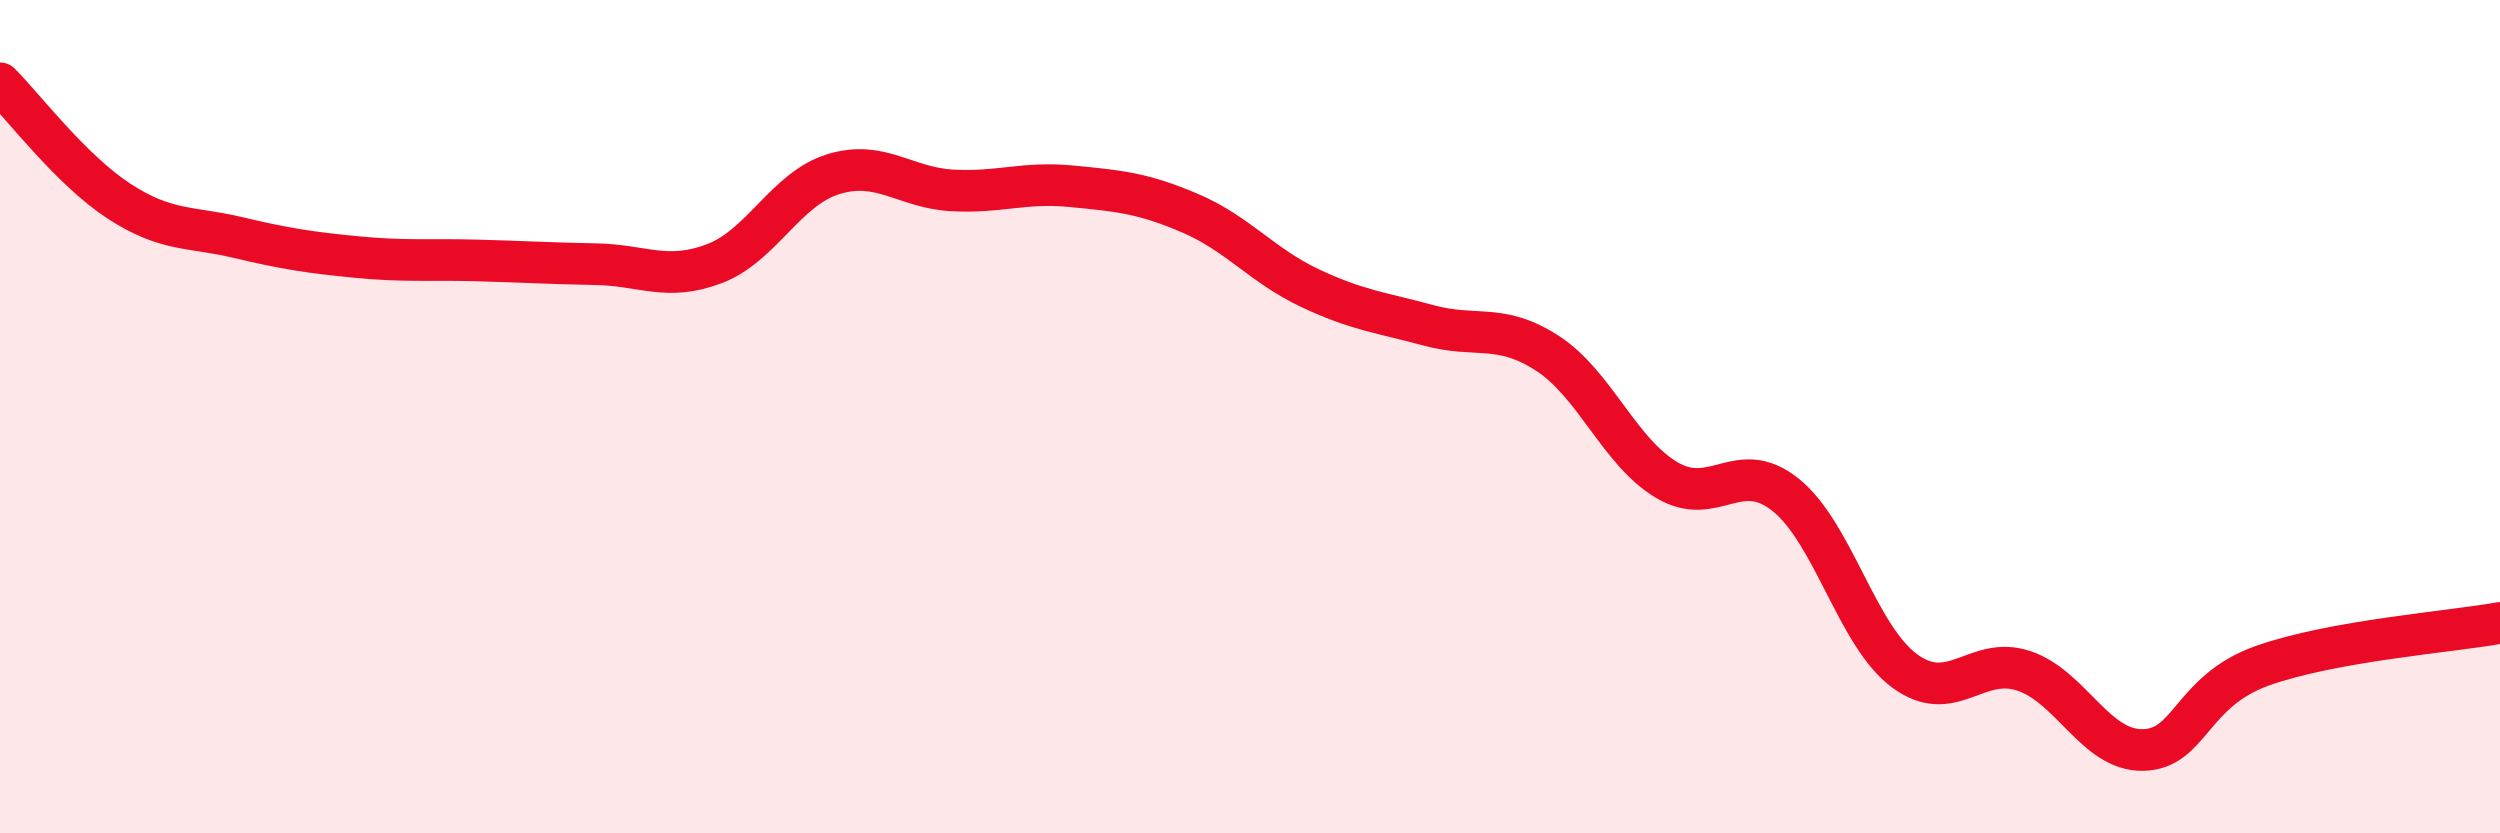
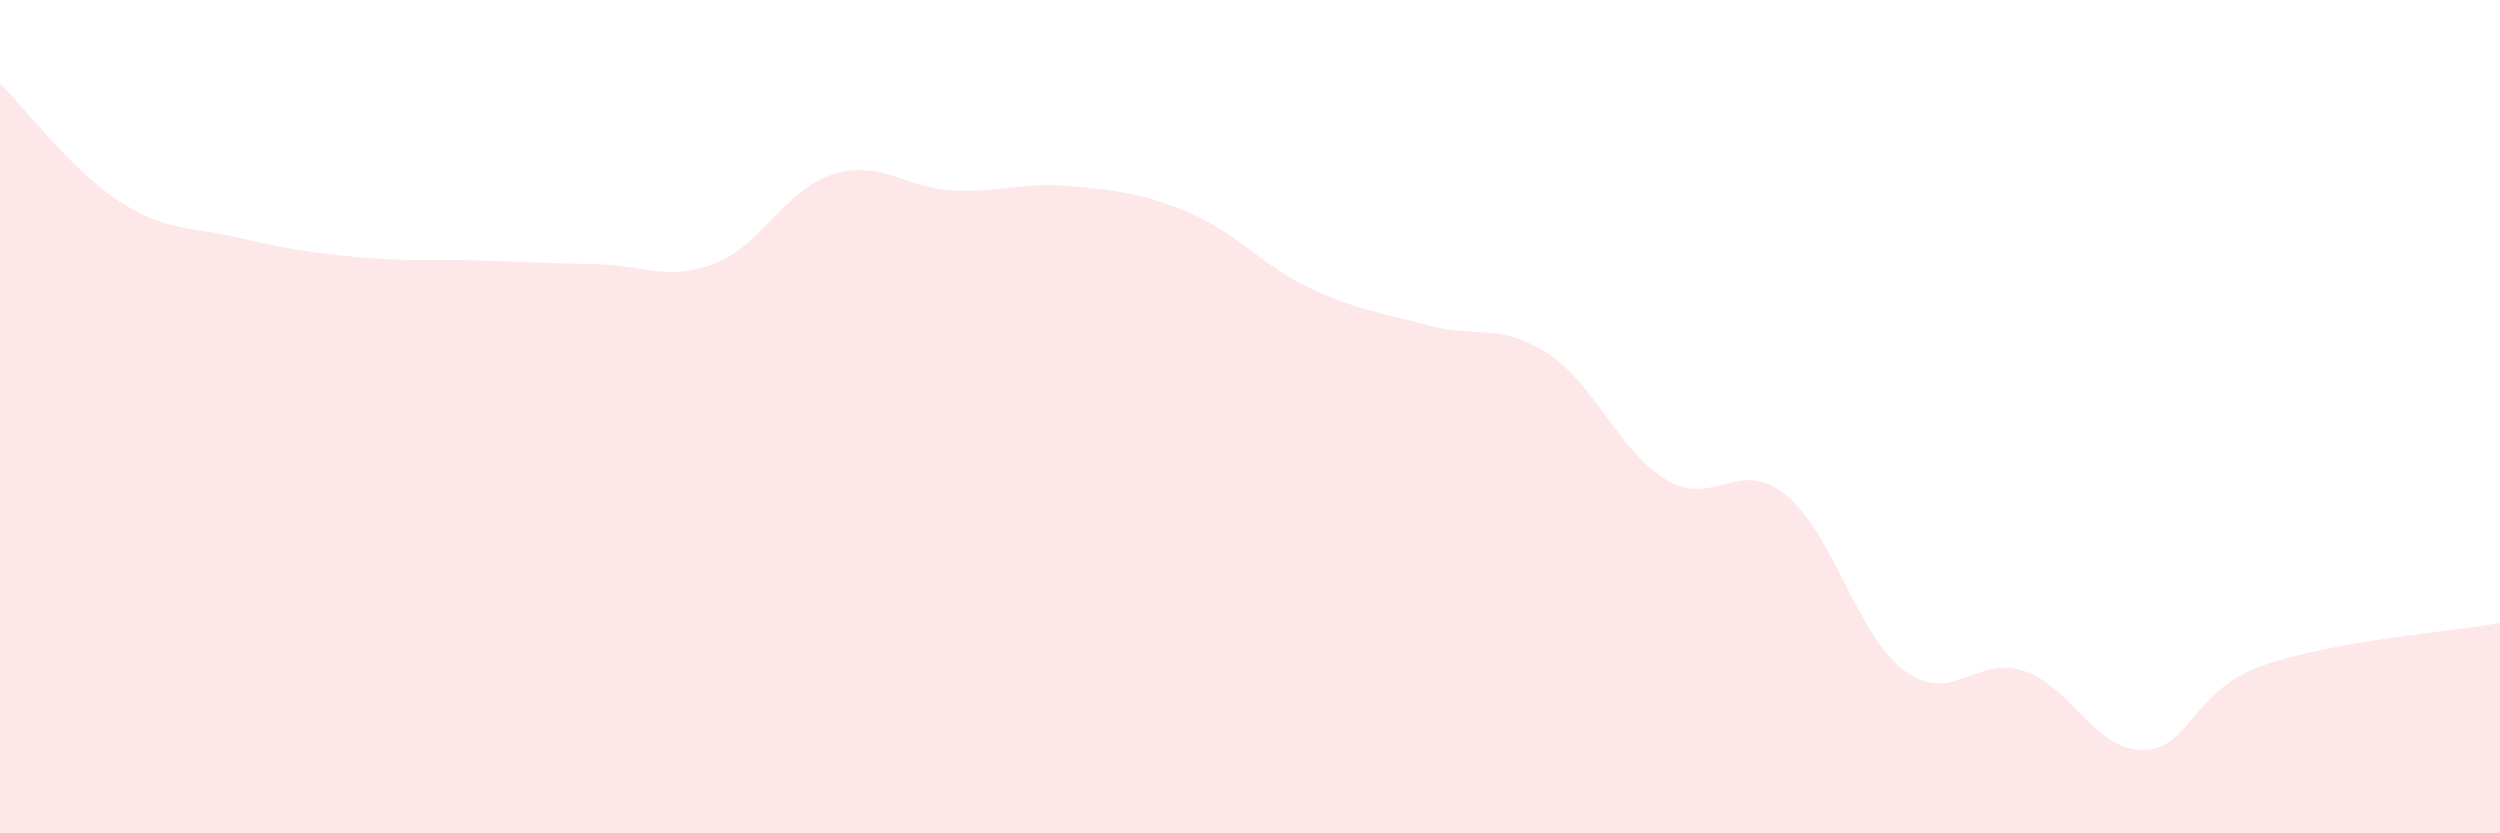
<svg xmlns="http://www.w3.org/2000/svg" width="60" height="20" viewBox="0 0 60 20">
  <path d="M 0,2 C 0.57,2.57 1.72,4.09 2.86,4.83 C 4,5.57 4.57,5.43 5.71,5.7 C 6.85,5.97 7.43,6.06 8.57,6.17 C 9.71,6.28 10.29,6.22 11.43,6.25 C 12.57,6.28 13.15,6.32 14.29,6.34 C 15.43,6.36 16,6.76 17.14,6.33 C 18.28,5.9 18.86,4.53 20,4.18 C 21.14,3.83 21.72,4.51 22.86,4.57 C 24,4.63 24.57,4.36 25.71,4.47 C 26.85,4.58 27.43,4.63 28.57,5.12 C 29.71,5.61 30.29,6.37 31.43,6.91 C 32.57,7.45 33.15,7.5 34.29,7.81 C 35.43,8.12 36,7.74 37.14,8.48 C 38.28,9.22 38.86,10.84 40,11.52 C 41.14,12.2 41.72,10.96 42.86,11.88 C 44,12.8 44.57,15.26 45.71,16.1 C 46.85,16.94 47.43,15.72 48.57,16.1 C 49.71,16.48 50.29,18.02 51.43,18 C 52.57,17.98 52.58,16.59 54.29,15.98 C 56,15.37 58.86,15.16 60,14.95L60 20L0 20Z" fill="#EB0A25" opacity="0.1" stroke-linecap="round" stroke-linejoin="round" />
-   <path d="M 0,2 C 0.57,2.57 1.72,4.09 2.86,4.83 C 4,5.57 4.57,5.43 5.71,5.7 C 6.85,5.97 7.43,6.06 8.57,6.17 C 9.71,6.28 10.29,6.22 11.43,6.25 C 12.57,6.28 13.15,6.32 14.29,6.34 C 15.43,6.36 16,6.76 17.14,6.33 C 18.28,5.9 18.86,4.53 20,4.18 C 21.14,3.83 21.72,4.51 22.86,4.57 C 24,4.63 24.57,4.36 25.71,4.47 C 26.85,4.58 27.43,4.63 28.57,5.12 C 29.71,5.61 30.29,6.37 31.43,6.91 C 32.57,7.45 33.15,7.5 34.29,7.81 C 35.43,8.12 36,7.74 37.14,8.48 C 38.28,9.22 38.86,10.84 40,11.52 C 41.14,12.2 41.72,10.96 42.86,11.88 C 44,12.8 44.57,15.26 45.71,16.1 C 46.85,16.94 47.43,15.72 48.57,16.1 C 49.71,16.48 50.29,18.02 51.43,18 C 52.57,17.98 52.58,16.59 54.29,15.98 C 56,15.37 58.86,15.16 60,14.95" stroke="#EB0A25" stroke-width="1" fill="none" stroke-linecap="round" stroke-linejoin="round" />
</svg>